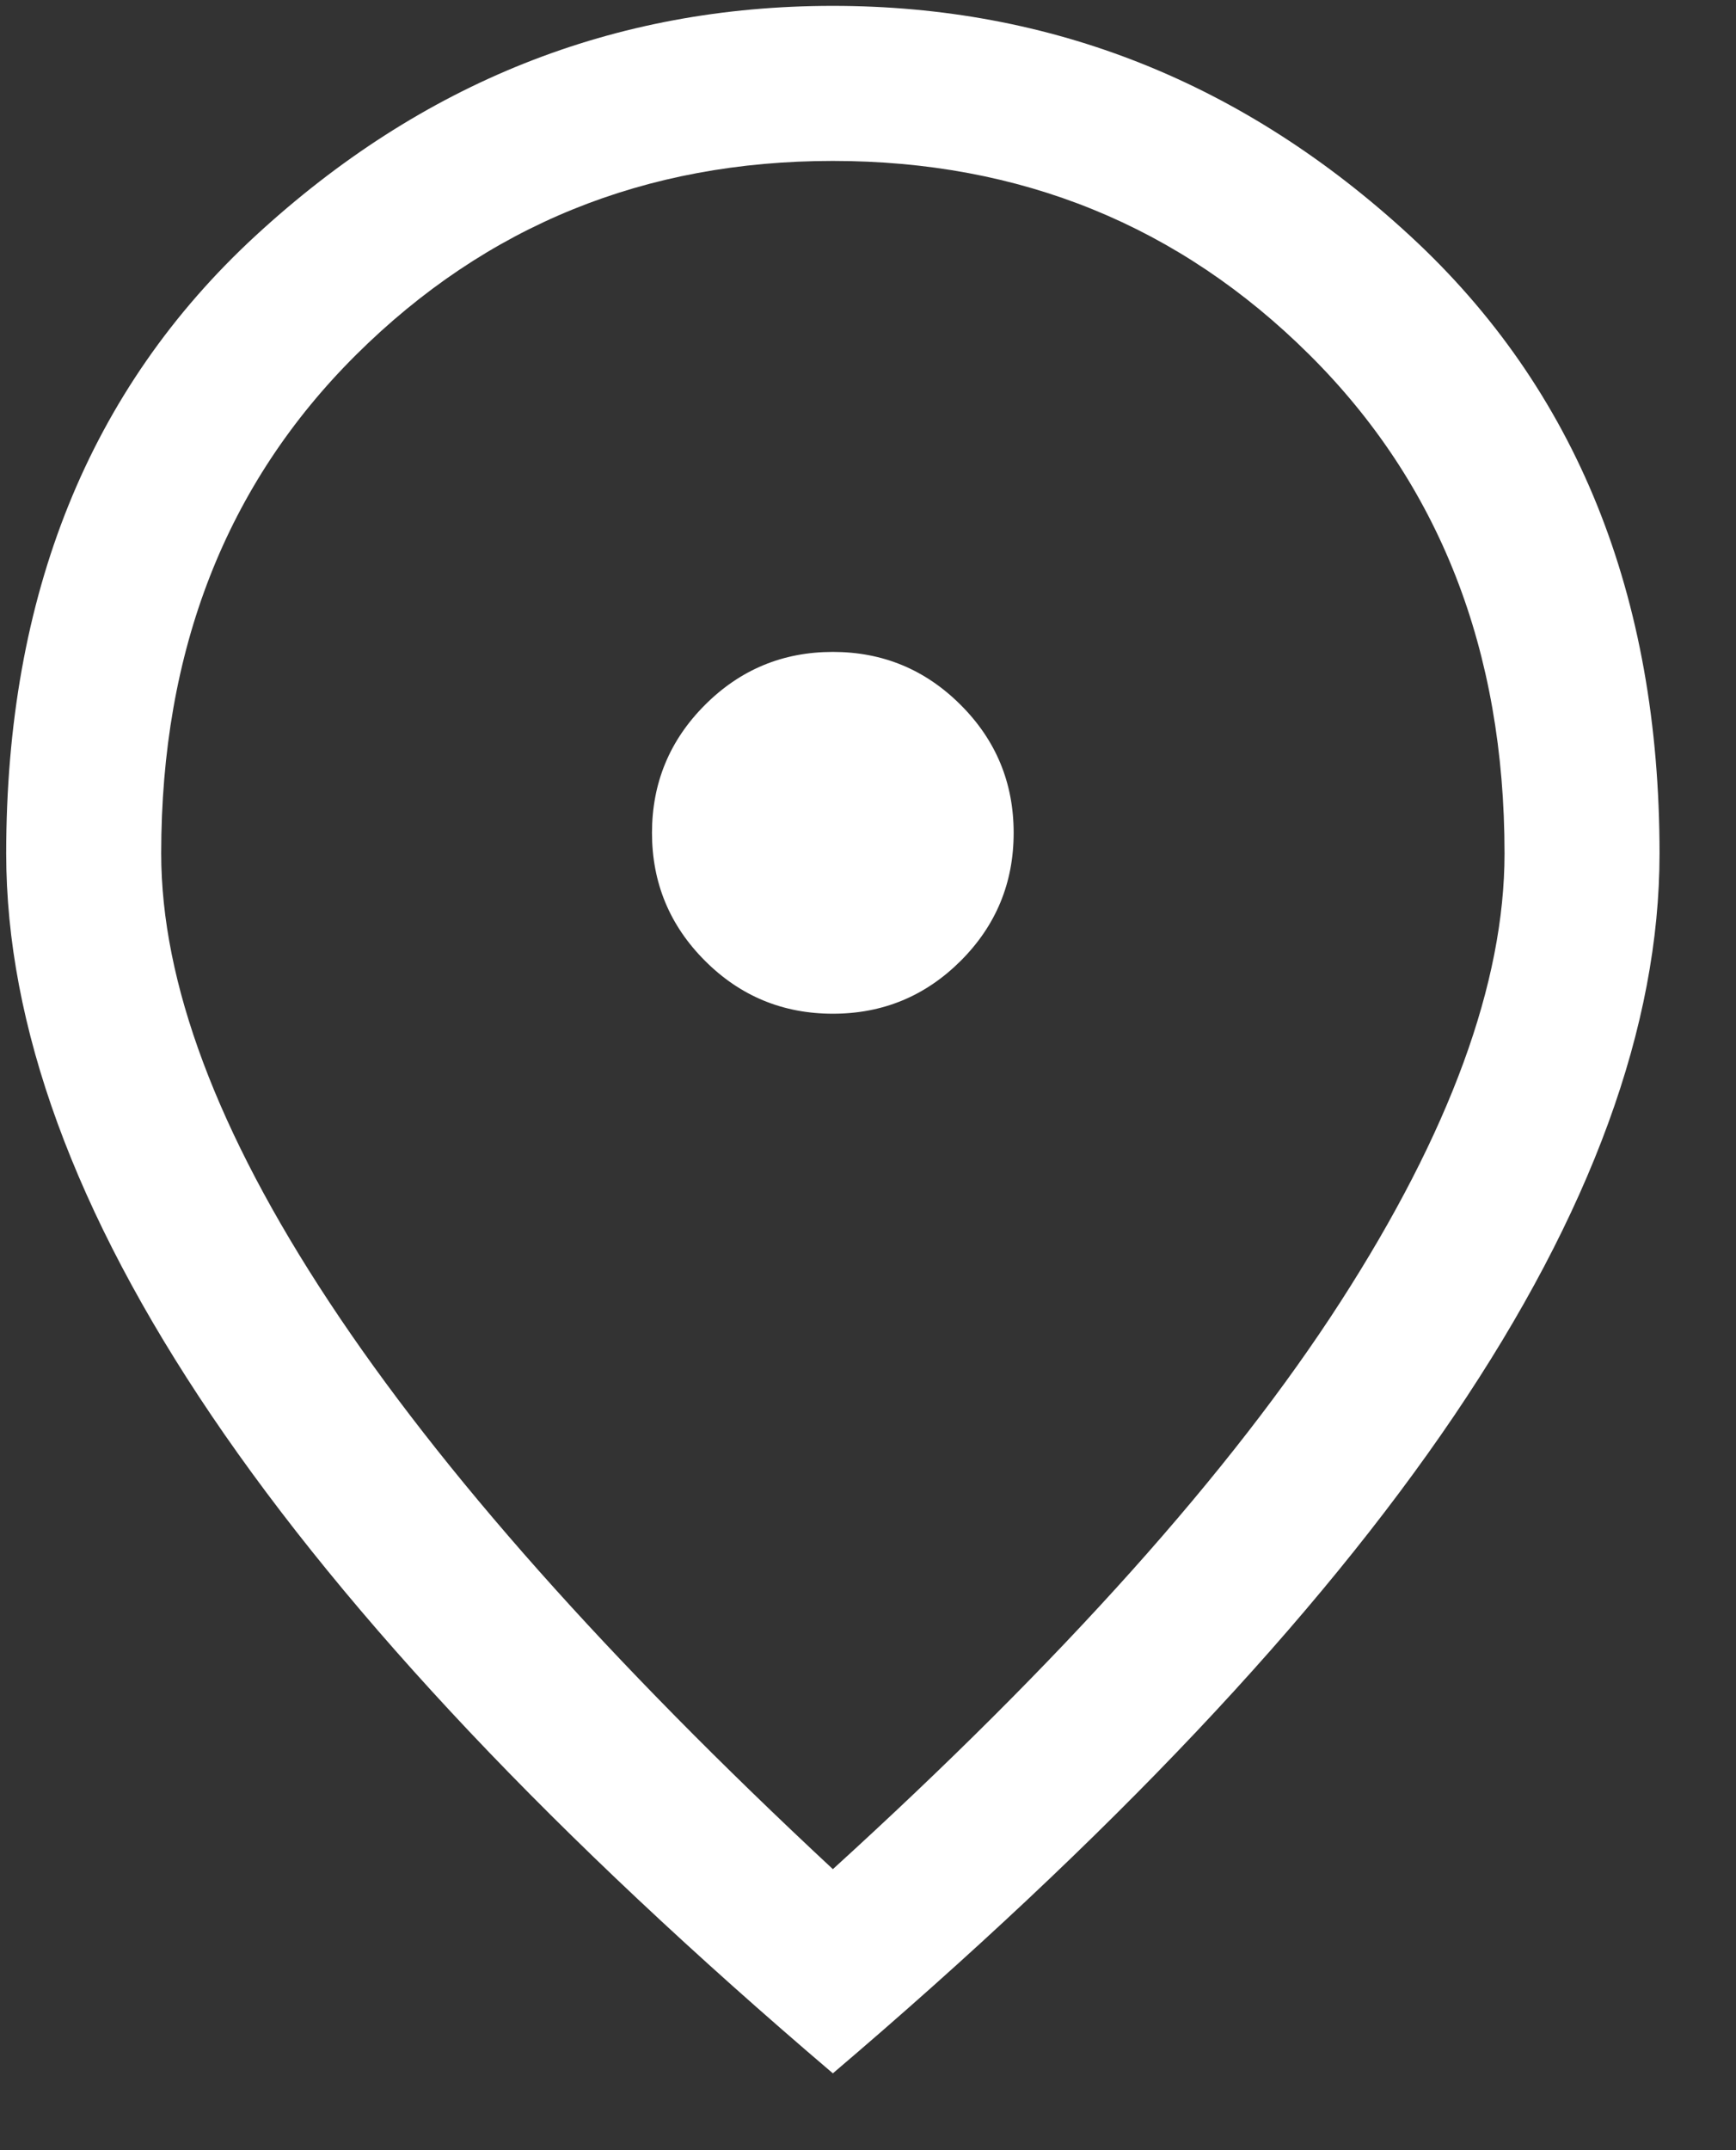
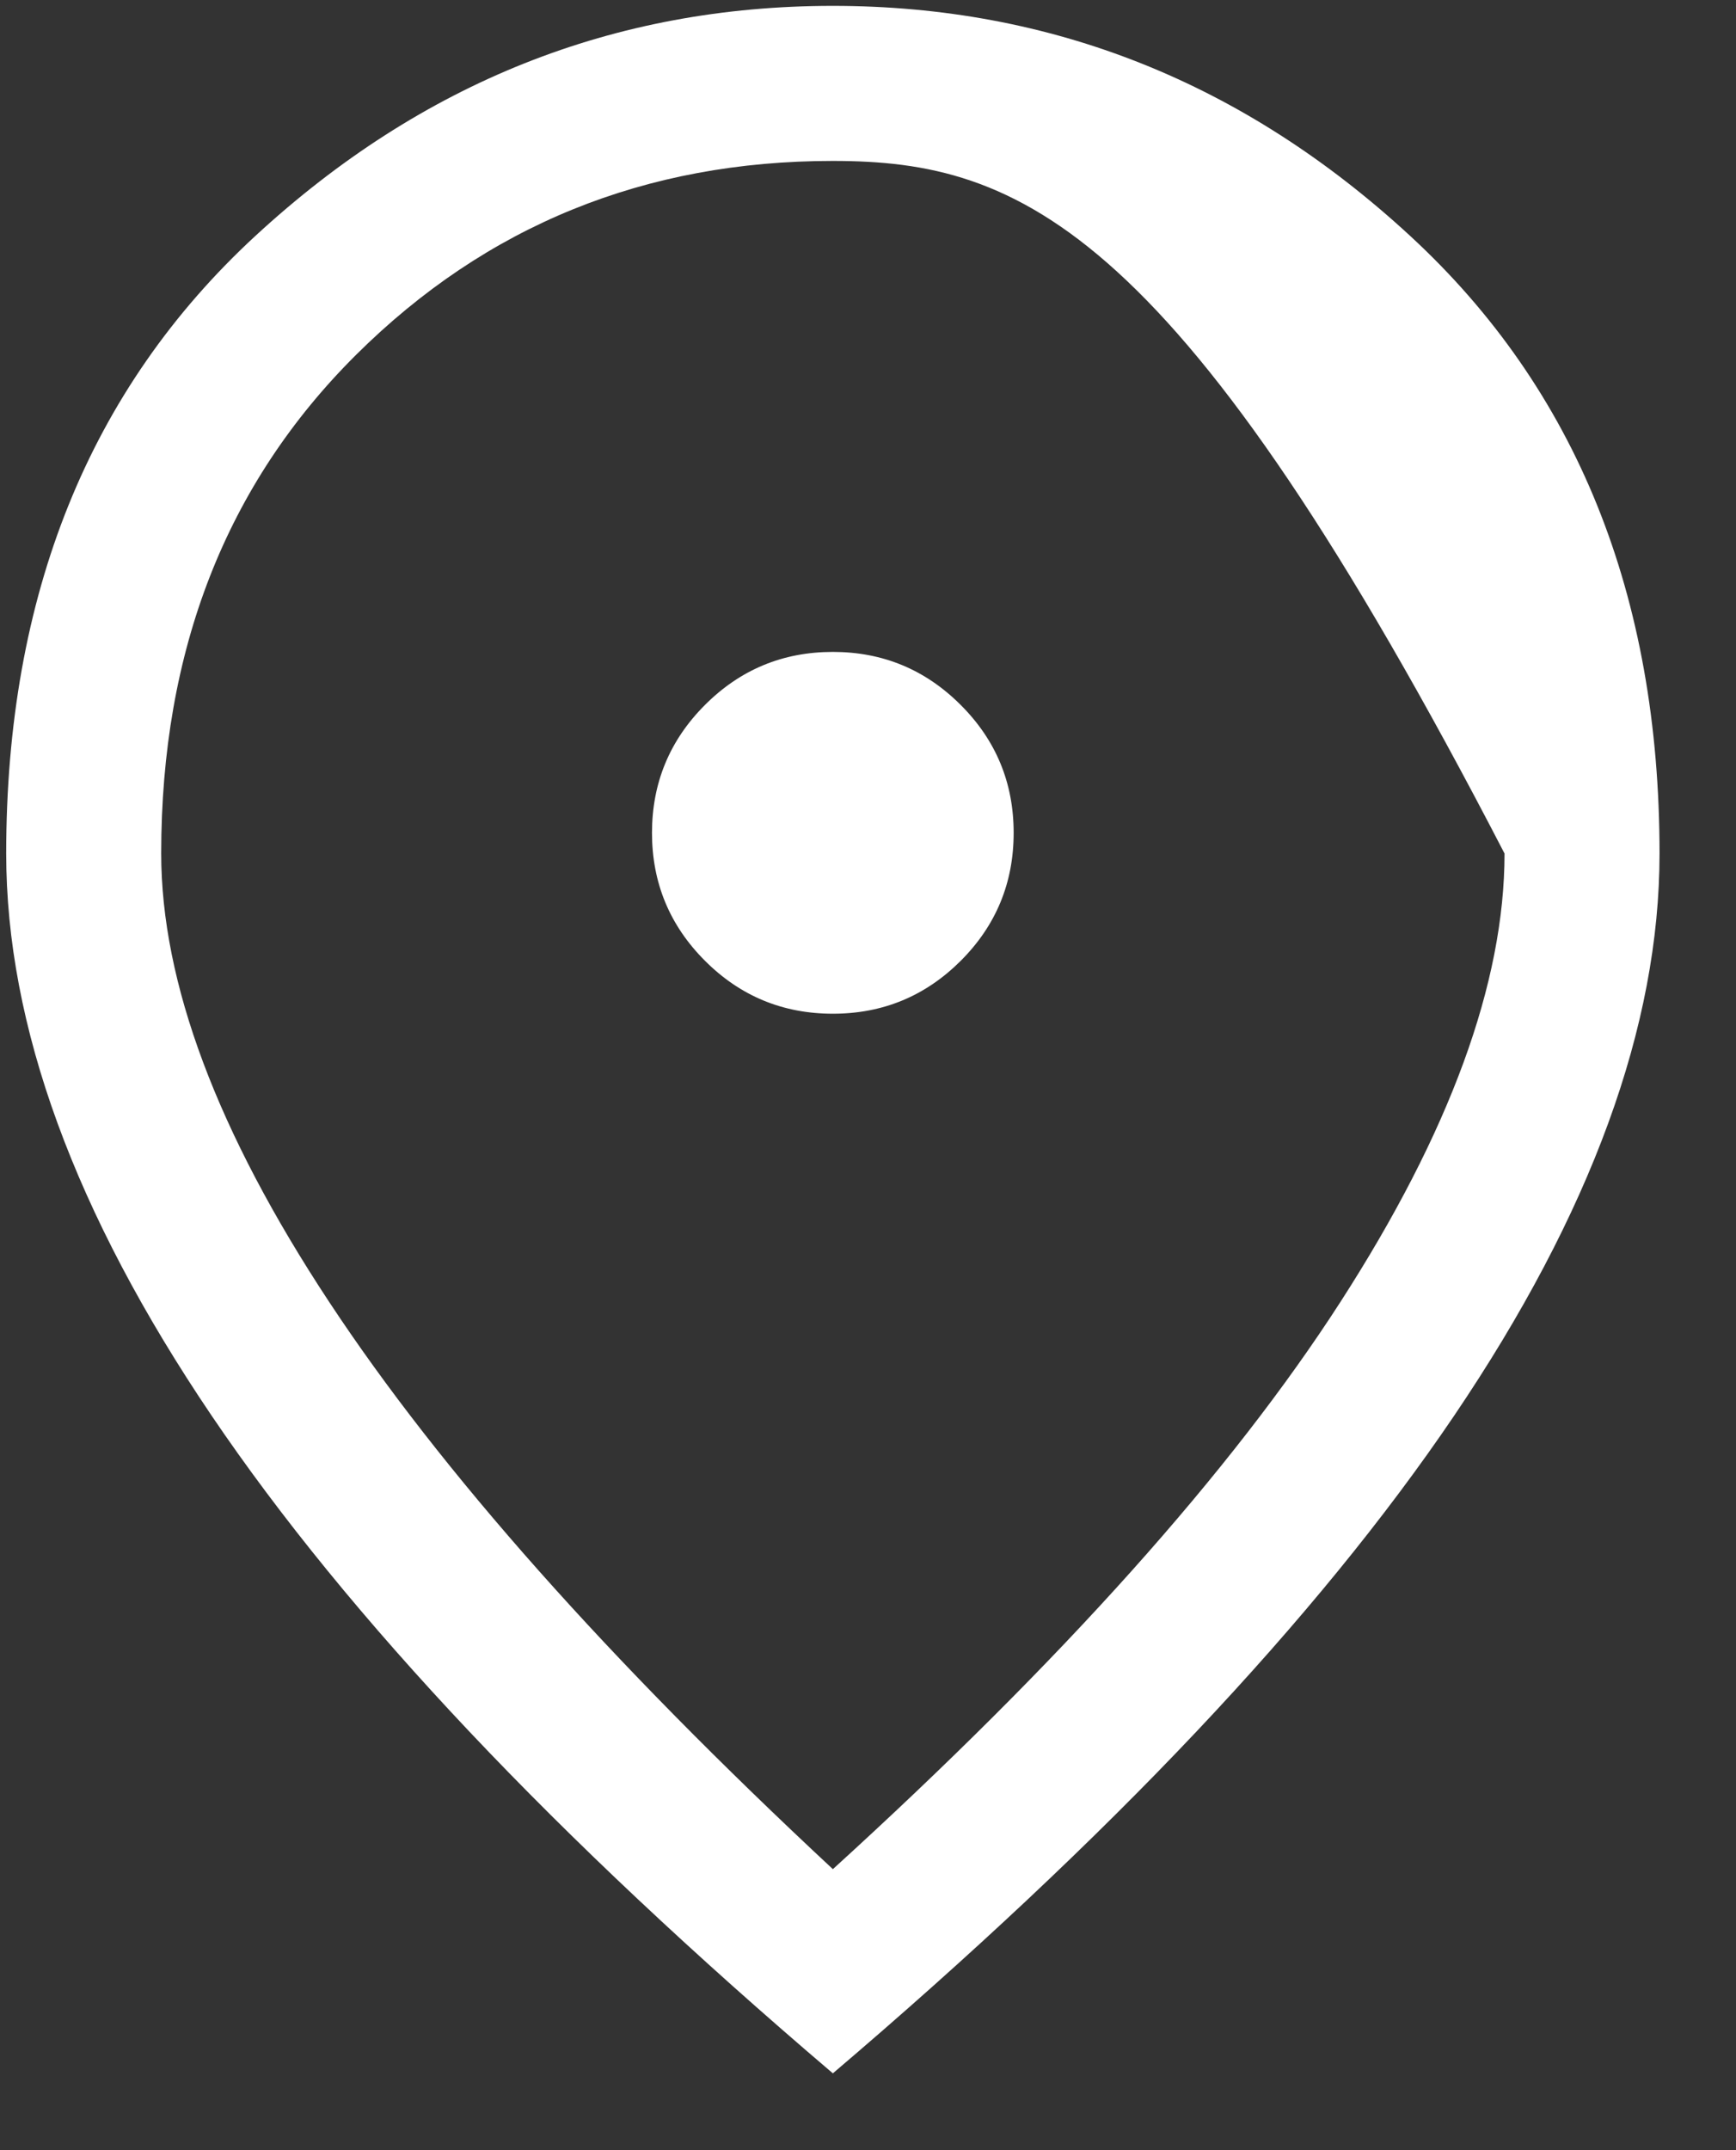
<svg xmlns="http://www.w3.org/2000/svg" width="21" height="26" viewBox="0 0 21 26" fill="none">
  <rect x="0" y="0" width="21" height="26" fill="#333333" stroke="none" />
-   <path d="M10.075 12.258C10.679 12.258 11.194 12.045 11.622 11.618C12.049 11.191 12.262 10.675 12.262 10.071C12.262 9.467 12.049 8.951 11.621 8.524C11.194 8.097 10.679 7.883 10.075 7.883C9.47 7.883 8.955 8.097 8.528 8.524C8.101 8.951 7.887 9.467 7.887 10.071C7.887 10.675 8.101 11.191 8.528 11.618C8.955 12.045 9.471 12.258 10.075 12.258ZM10.075 22.602C12.846 20.081 14.893 17.795 16.215 15.743C17.538 13.691 18.2 11.884 18.2 10.321C18.2 7.863 17.413 5.853 15.84 4.29C14.267 2.727 12.345 1.946 10.074 1.946C7.803 1.946 5.882 2.727 4.309 4.289C2.736 5.852 1.95 7.862 1.95 10.32C1.95 11.883 2.627 13.69 3.981 15.742C5.335 17.795 7.367 20.081 10.075 22.602ZM10.075 25.071C6.721 22.216 4.216 19.565 2.559 17.117C0.903 14.669 0.075 12.404 0.075 10.32C0.075 7.195 1.08 4.706 3.09 2.852C5.1 0.998 7.428 0.071 10.074 0.071C12.72 0.071 15.048 0.998 17.059 2.853C19.069 4.707 20.075 7.197 20.075 10.322C20.075 12.405 19.247 14.67 17.591 17.118C15.934 19.566 13.429 22.217 10.075 25.071Z" fill="white" />
+   <path d="M10.075 12.258C10.679 12.258 11.194 12.045 11.622 11.618C12.049 11.191 12.262 10.675 12.262 10.071C12.262 9.467 12.049 8.951 11.621 8.524C11.194 8.097 10.679 7.883 10.075 7.883C9.47 7.883 8.955 8.097 8.528 8.524C8.101 8.951 7.887 9.467 7.887 10.071C7.887 10.675 8.101 11.191 8.528 11.618C8.955 12.045 9.471 12.258 10.075 12.258ZM10.075 22.602C12.846 20.081 14.893 17.795 16.215 15.743C17.538 13.691 18.2 11.884 18.2 10.321C14.267 2.727 12.345 1.946 10.074 1.946C7.803 1.946 5.882 2.727 4.309 4.289C2.736 5.852 1.95 7.862 1.95 10.32C1.95 11.883 2.627 13.69 3.981 15.742C5.335 17.795 7.367 20.081 10.075 22.602ZM10.075 25.071C6.721 22.216 4.216 19.565 2.559 17.117C0.903 14.669 0.075 12.404 0.075 10.32C0.075 7.195 1.08 4.706 3.09 2.852C5.1 0.998 7.428 0.071 10.074 0.071C12.72 0.071 15.048 0.998 17.059 2.853C19.069 4.707 20.075 7.197 20.075 10.322C20.075 12.405 19.247 14.67 17.591 17.118C15.934 19.566 13.429 22.217 10.075 25.071Z" fill="white" />
</svg>